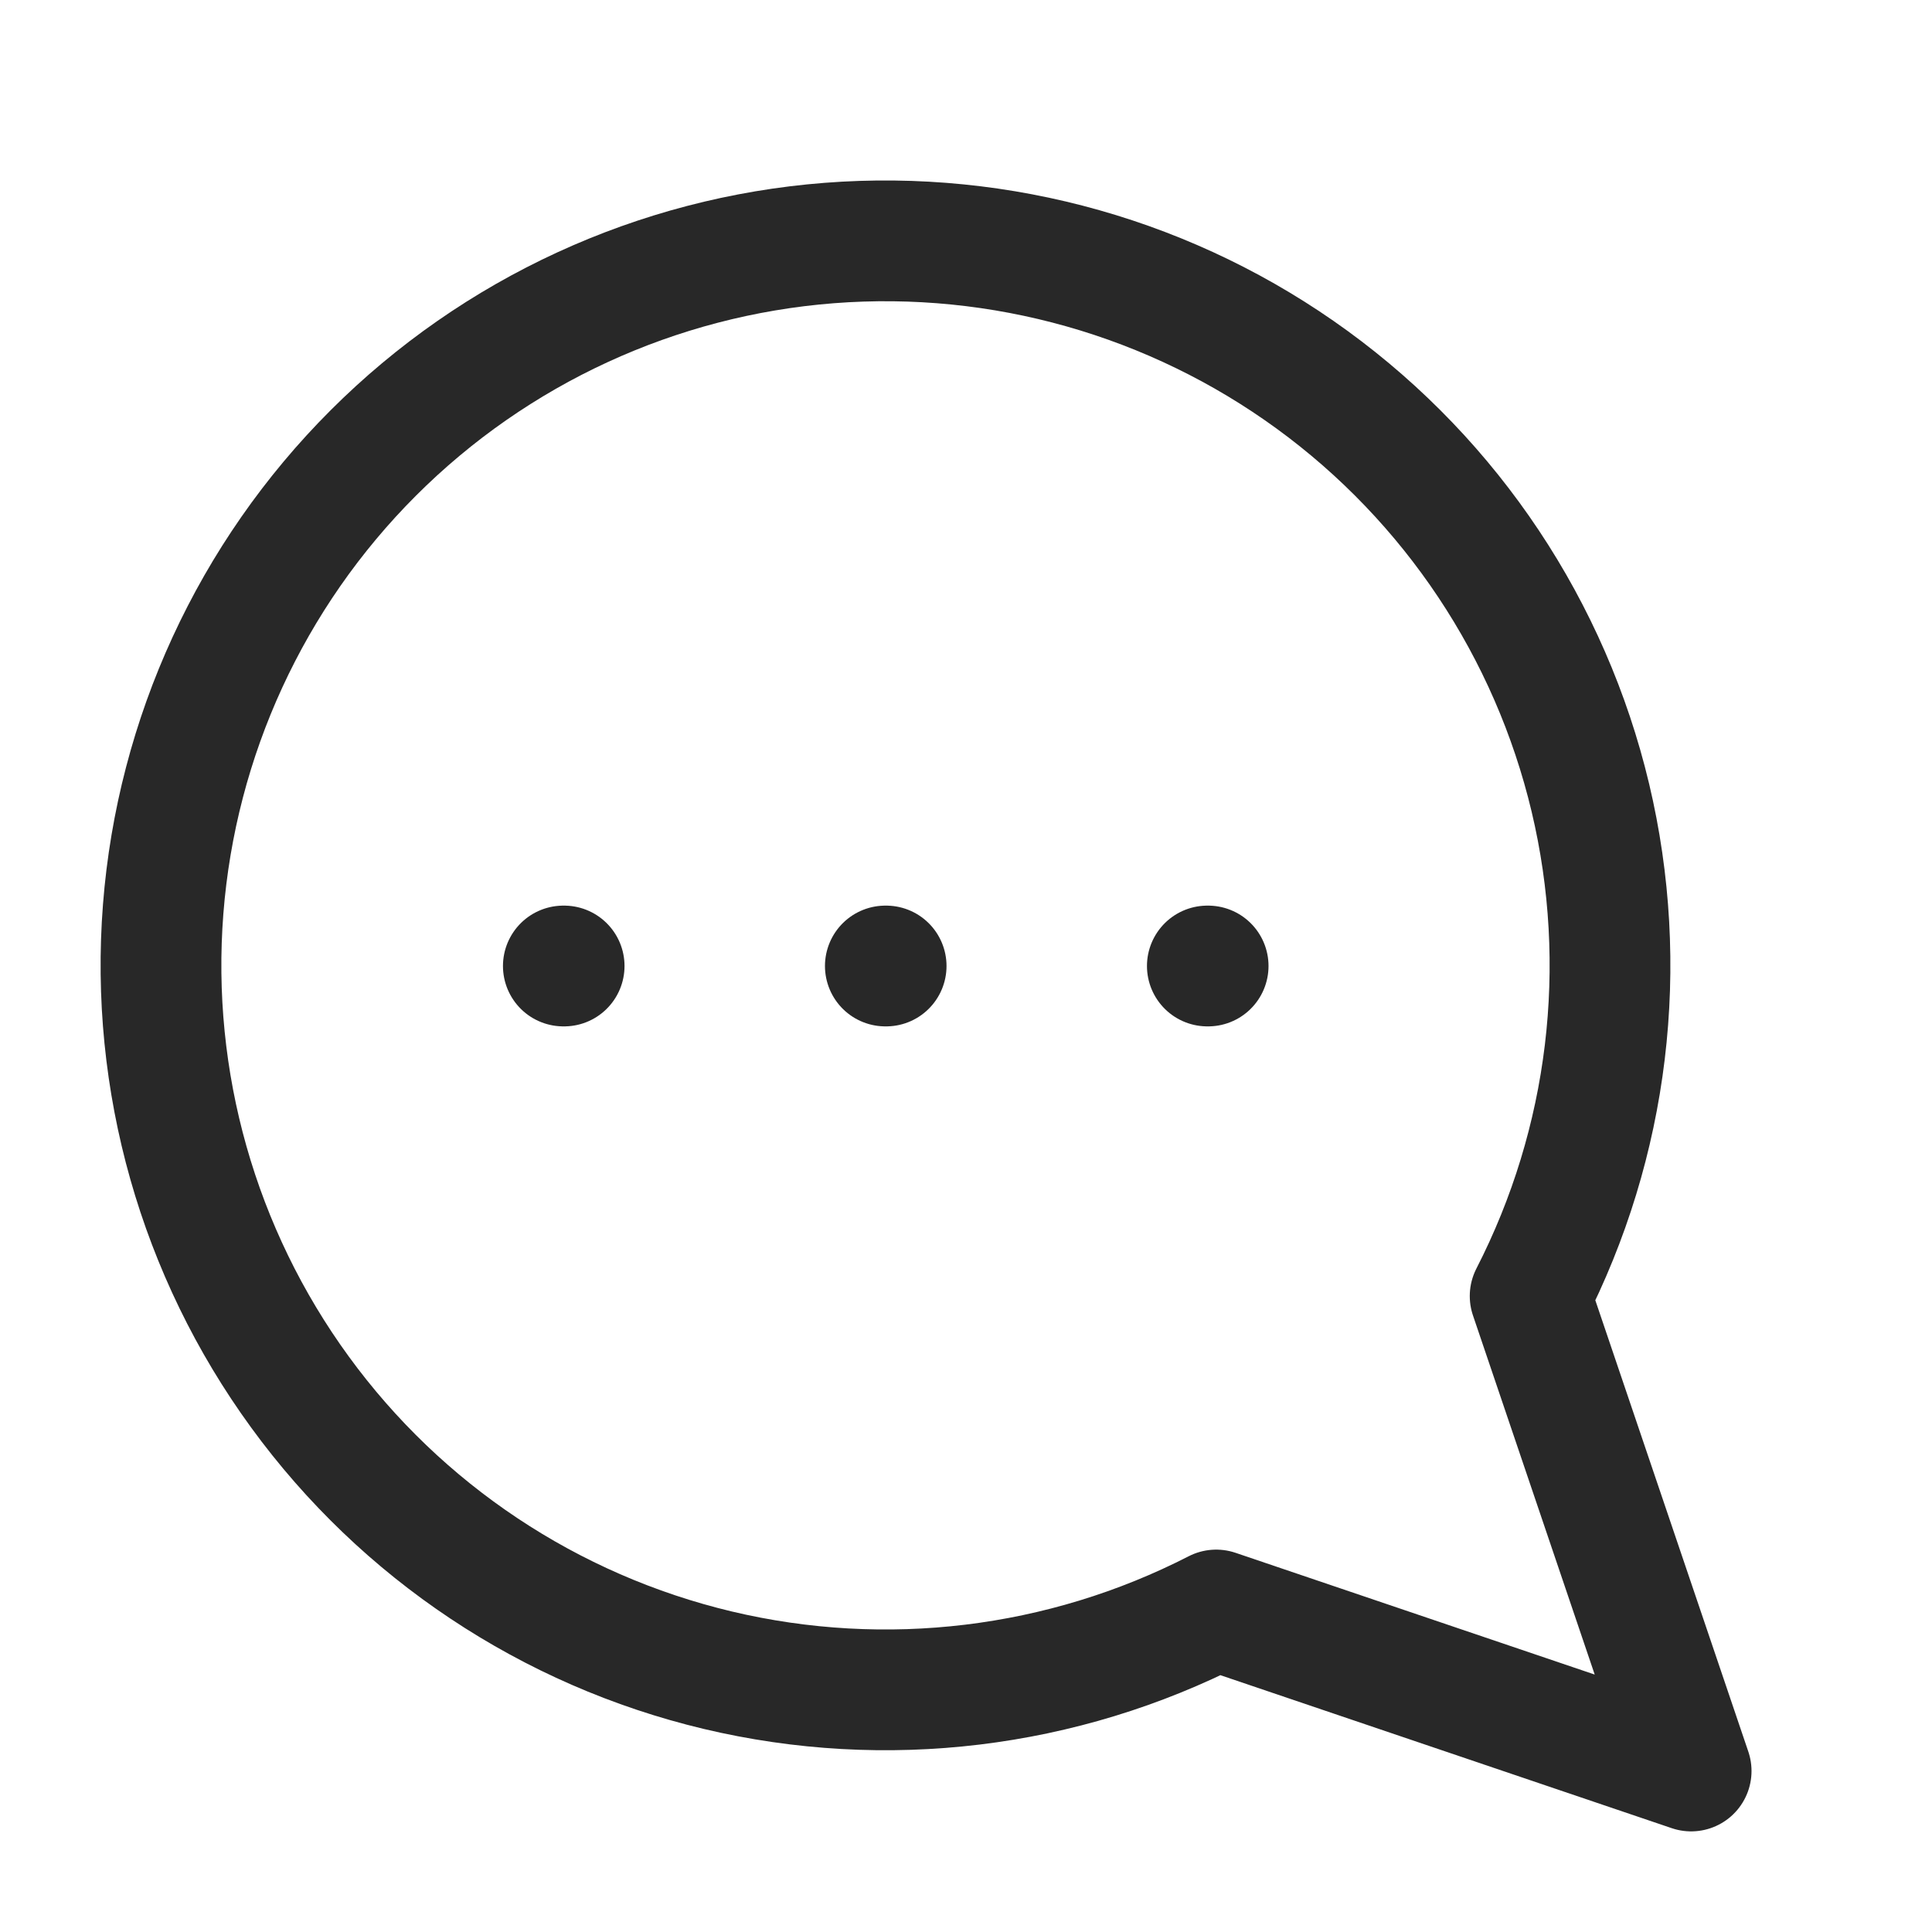
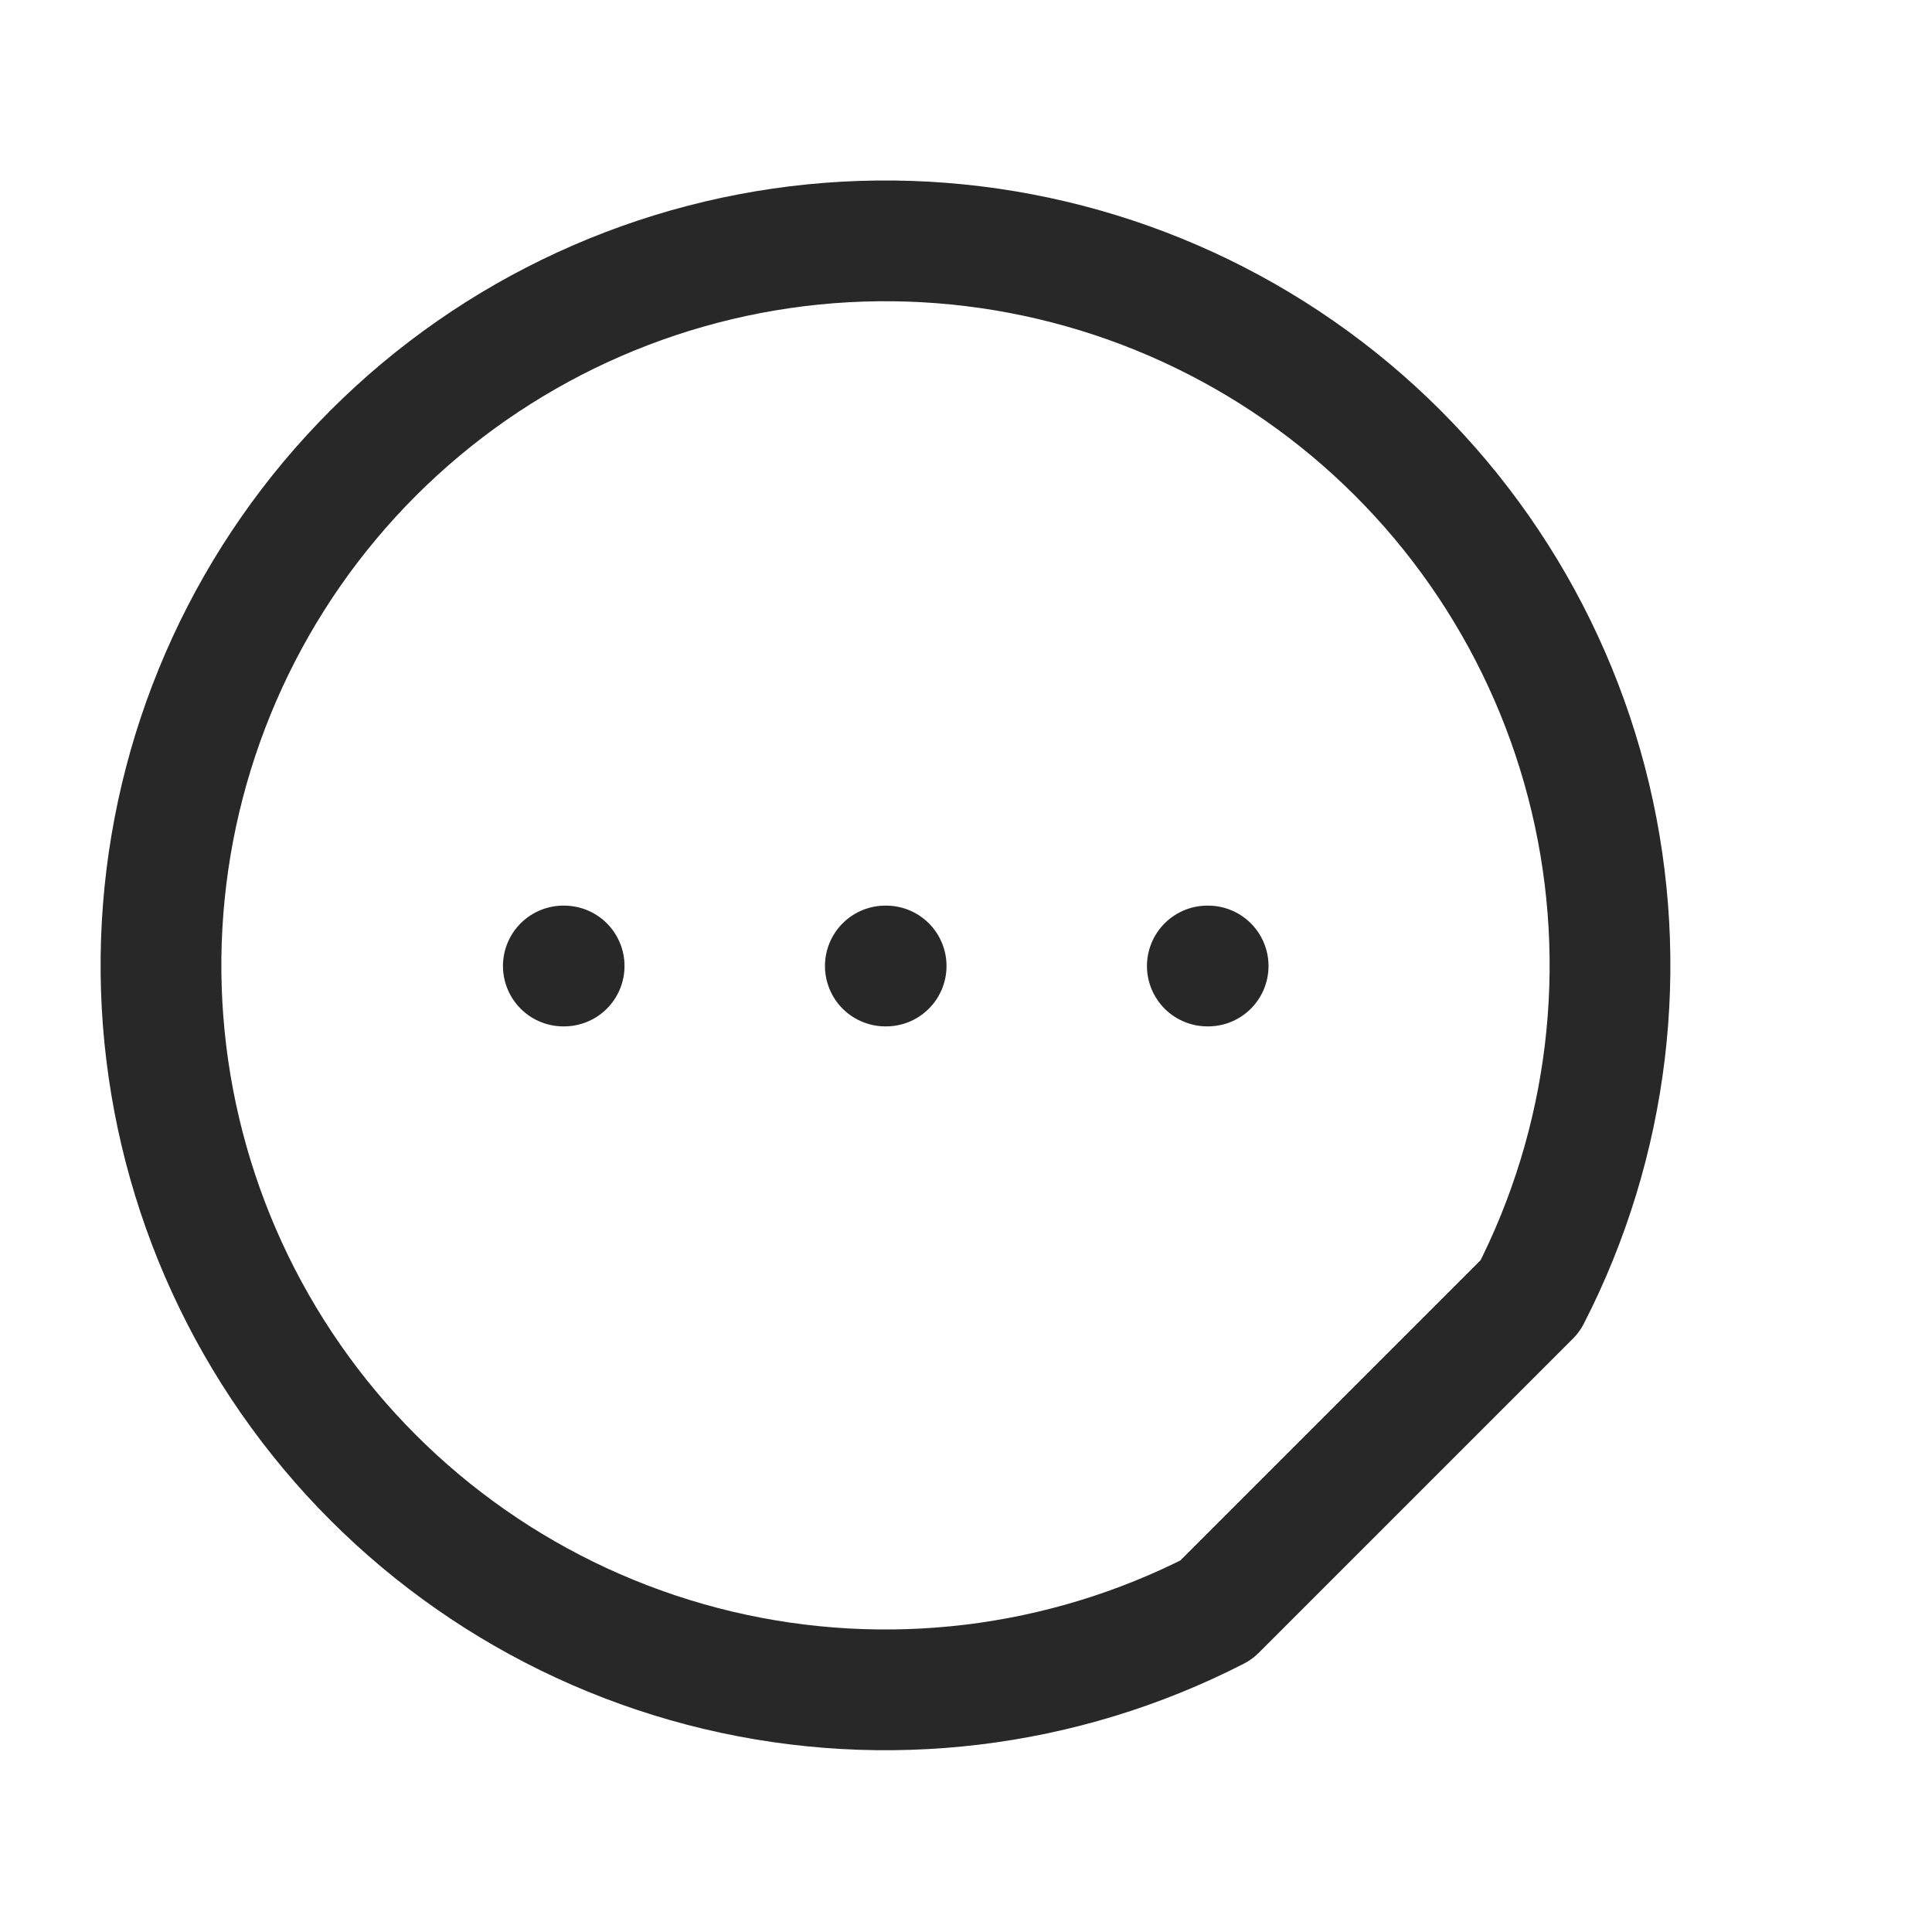
<svg xmlns="http://www.w3.org/2000/svg" width="24" height="24" viewBox="0 0 24 24" fill="none">
-   <path d="M15.008 12H14.998M11.008 12H10.998M7.008 12H6.998M15.108 20C13.199 20.979 11.004 21.244 8.917 20.748C6.83 20.251 4.989 19.026 3.726 17.292C2.463 15.559 1.86 13.431 2.027 11.292C2.194 9.154 3.119 7.145 4.636 5.628C6.153 4.111 8.161 3.186 10.3 3.019C12.438 2.853 14.566 3.455 16.3 4.718C18.034 5.981 19.259 7.822 19.756 9.909C20.252 11.996 19.987 14.191 19.008 16.1L21.008 22L15.108 20Z" stroke="#282828" stroke-width="1.5" stroke-linecap="round" stroke-linejoin="round" />
+   <path d="M15.008 12H14.998M11.008 12H10.998M7.008 12H6.998M15.108 20C13.199 20.979 11.004 21.244 8.917 20.748C6.83 20.251 4.989 19.026 3.726 17.292C2.463 15.559 1.86 13.431 2.027 11.292C2.194 9.154 3.119 7.145 4.636 5.628C6.153 4.111 8.161 3.186 10.3 3.019C12.438 2.853 14.566 3.455 16.3 4.718C18.034 5.981 19.259 7.822 19.756 9.909C20.252 11.996 19.987 14.191 19.008 16.1L15.108 20Z" stroke="#282828" stroke-width="1.5" stroke-linecap="round" stroke-linejoin="round" />
</svg>